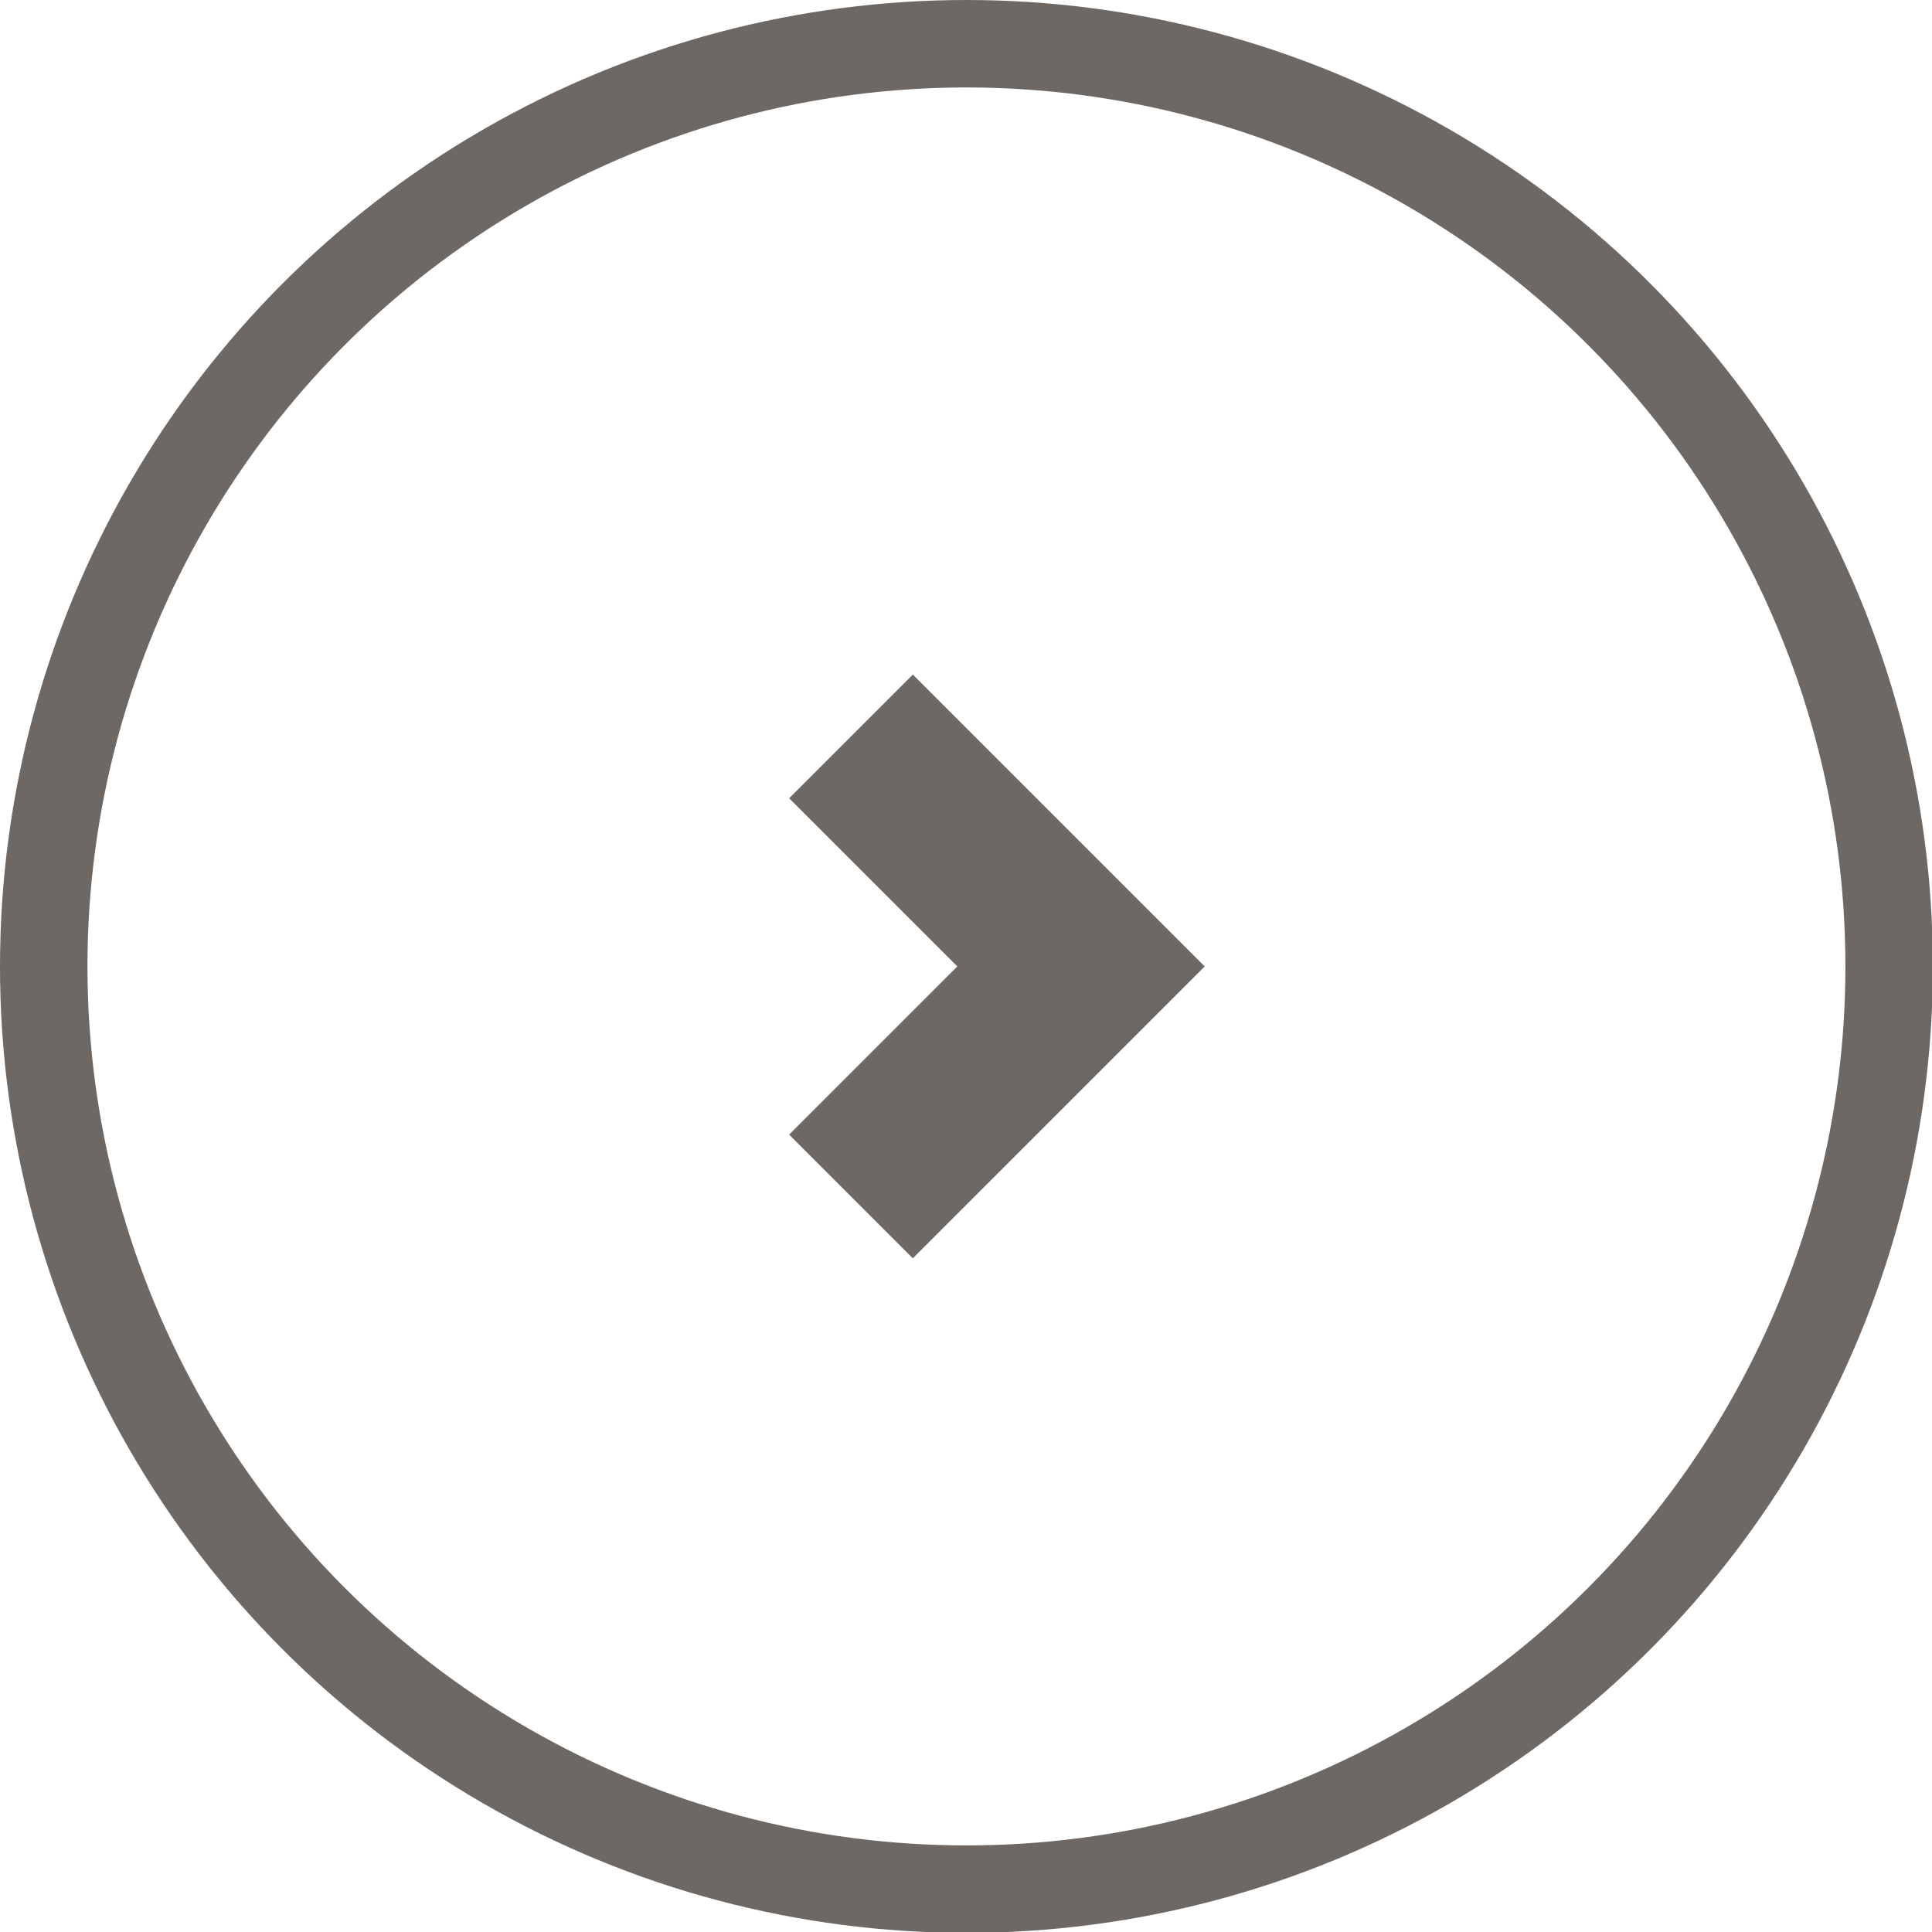
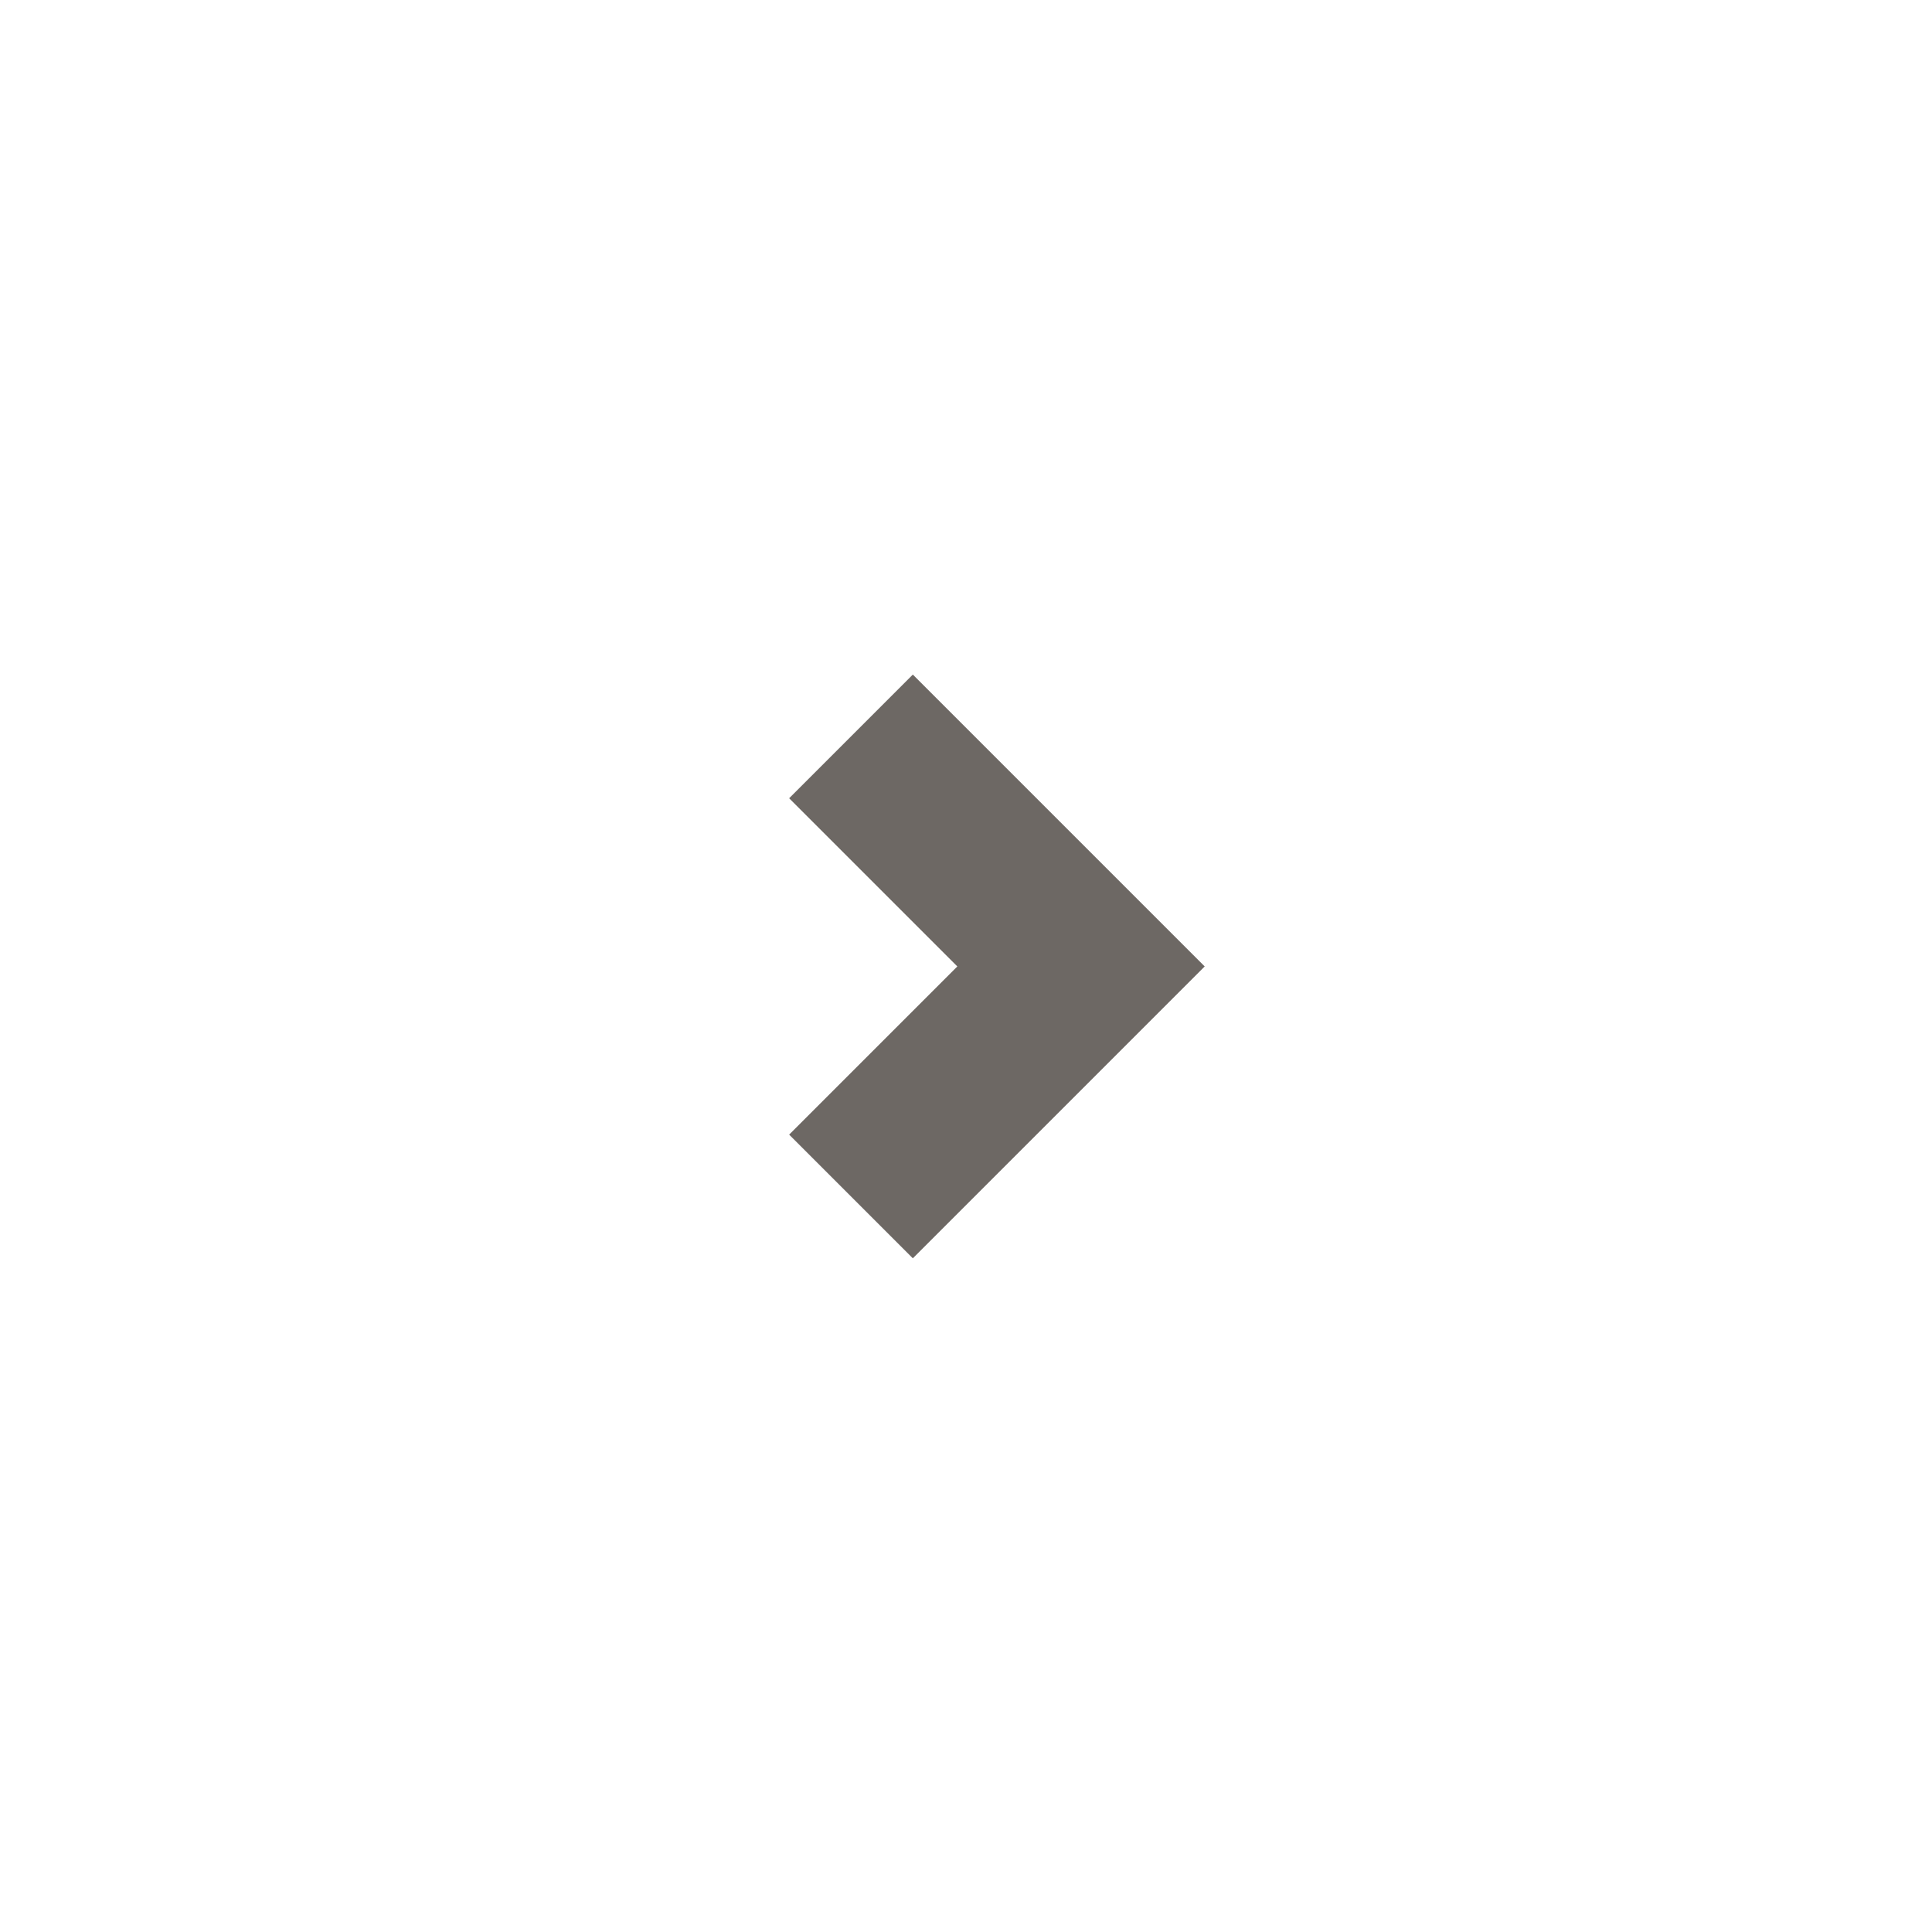
<svg xmlns="http://www.w3.org/2000/svg" width="22.09" height="22.09" viewBox="0 0 22.09 22.09">
  <defs>
    <style>.cls-1,.cls-2{fill:none;stroke:#6d6864;}.cls-1{stroke-linecap:round;stroke-linejoin:round;}.cls-2{stroke-miterlimit:10;stroke-width:2px;}</style>
  </defs>
  <g id="レイヤー_2" data-name="レイヤー 2">
    <g id="レイヤー_1-2" data-name="レイヤー 1">
-       <circle class="cls-1" cx="11.05" cy="11.05" r="10.55" />
      <polyline class="cls-2" points="9.73 8.42 12.36 11.05 9.73 13.68" />
    </g>
  </g>
</svg>